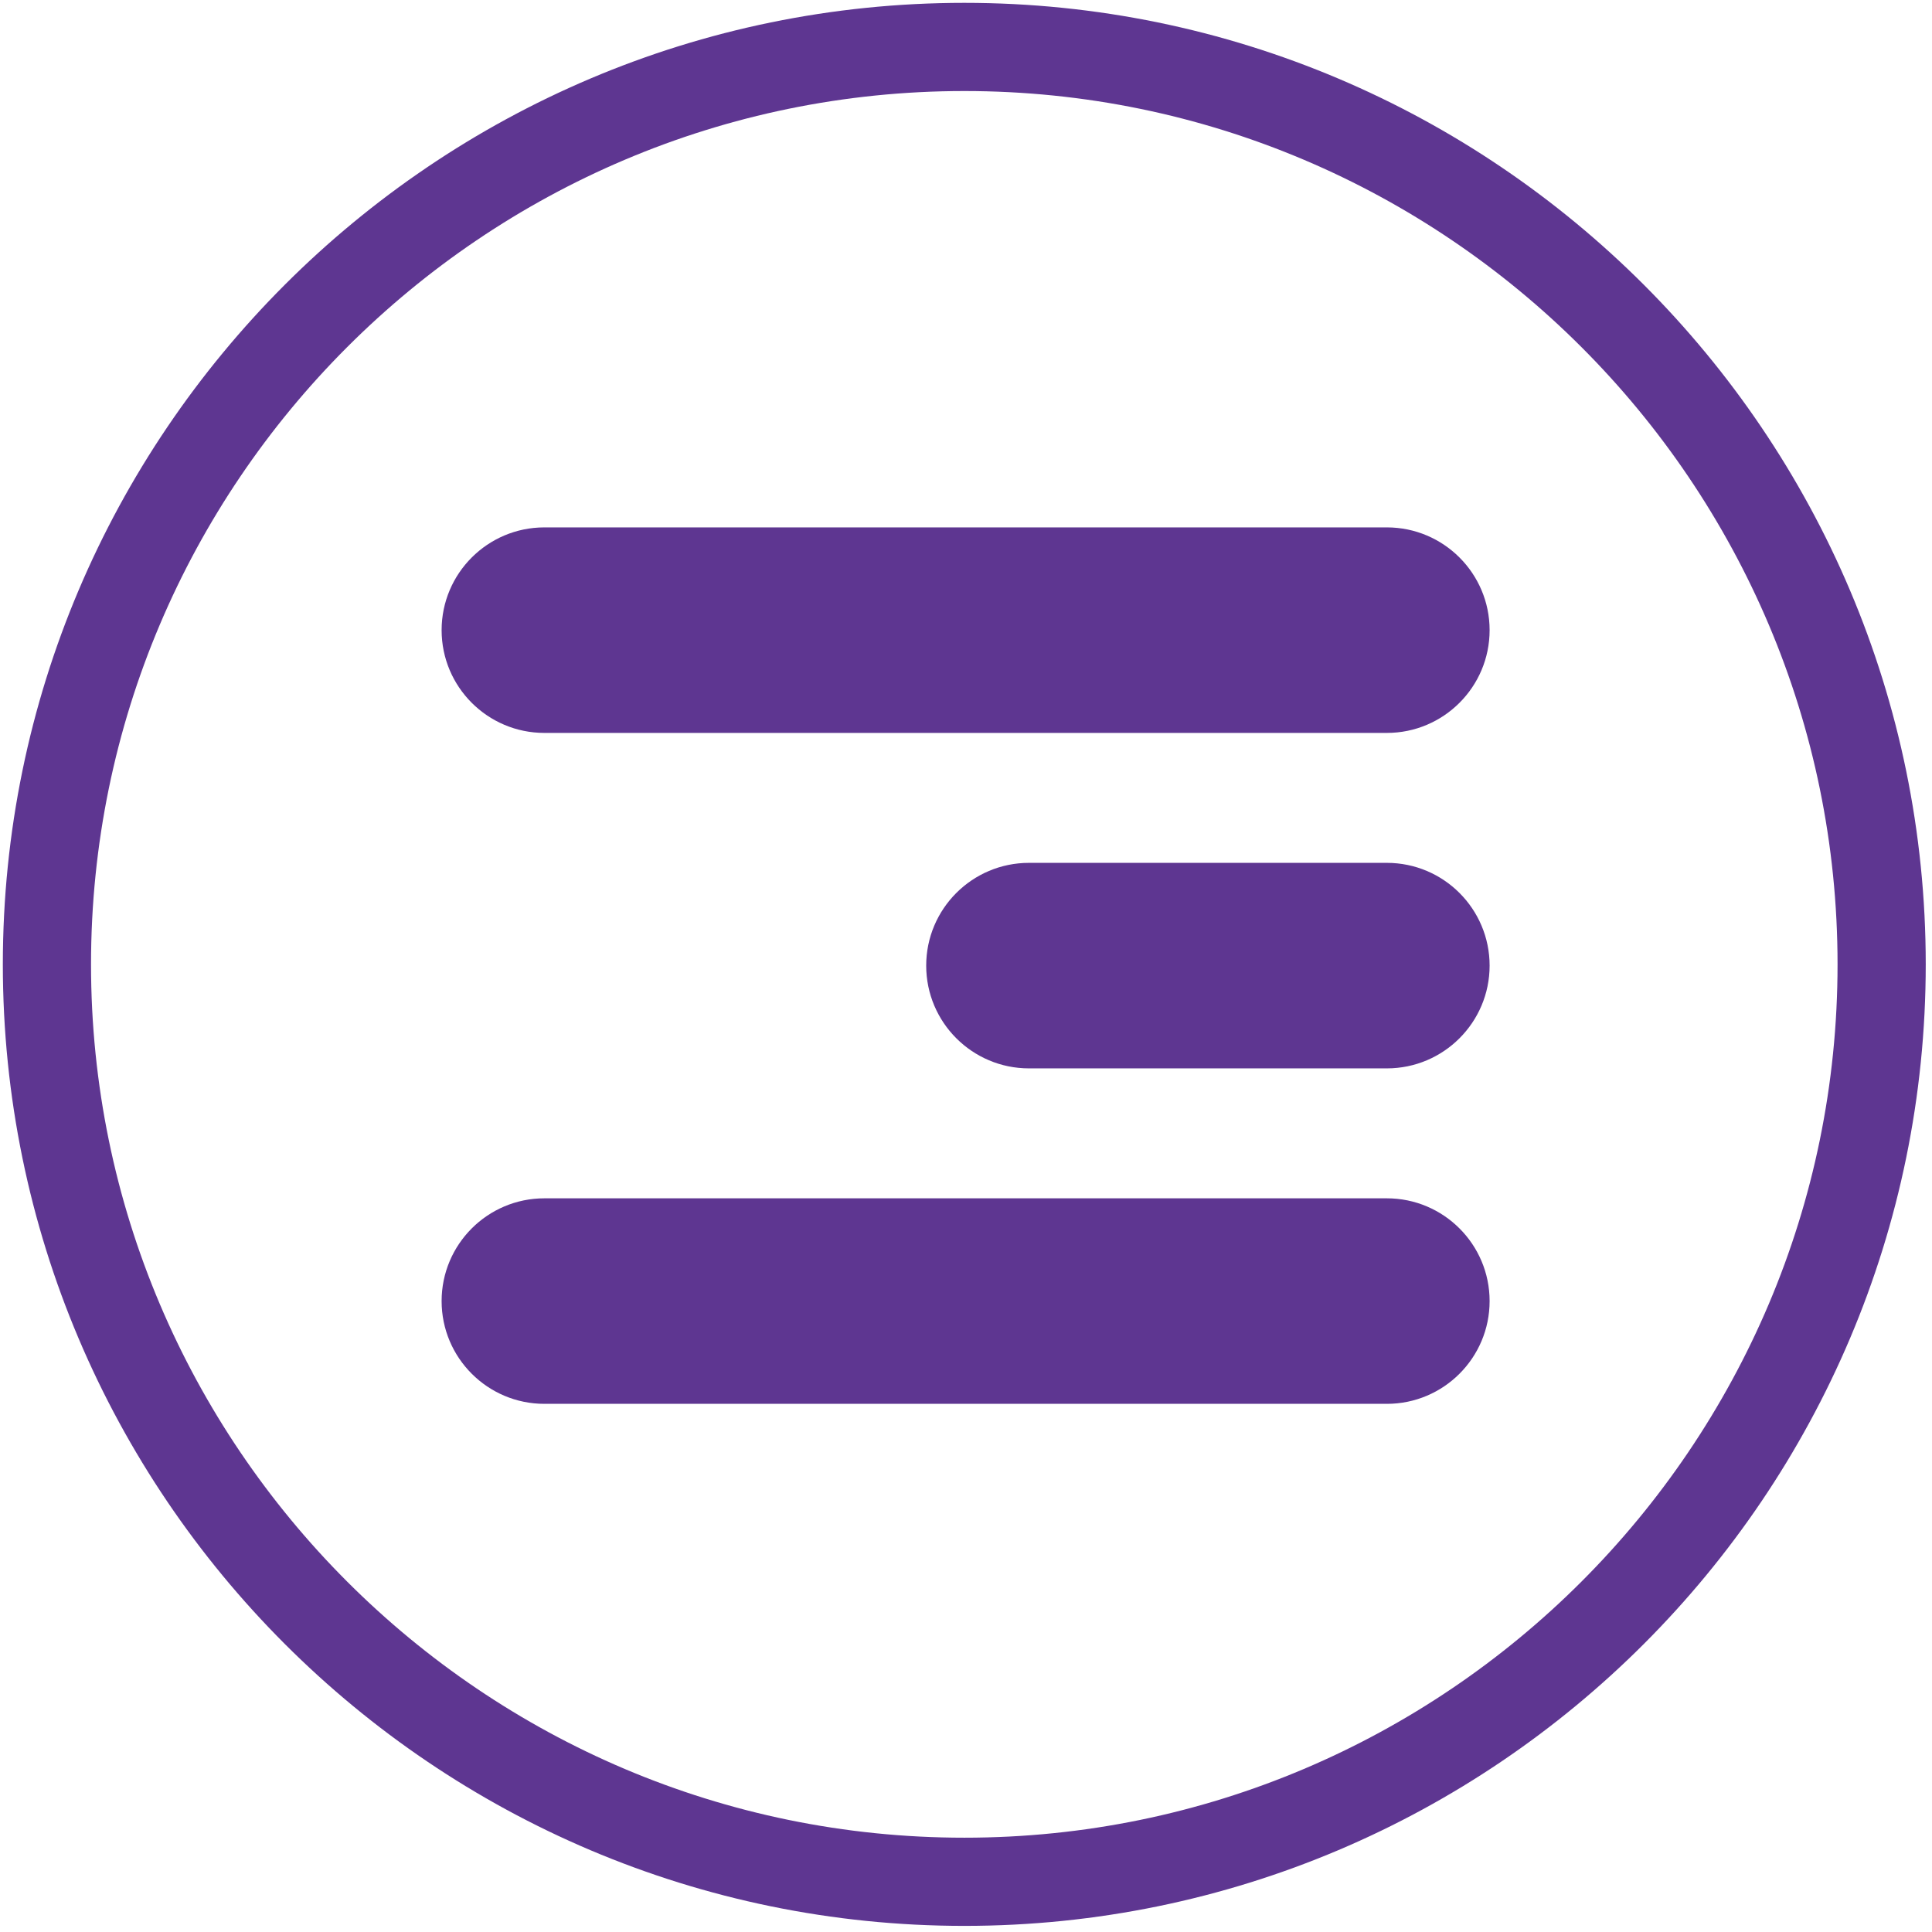
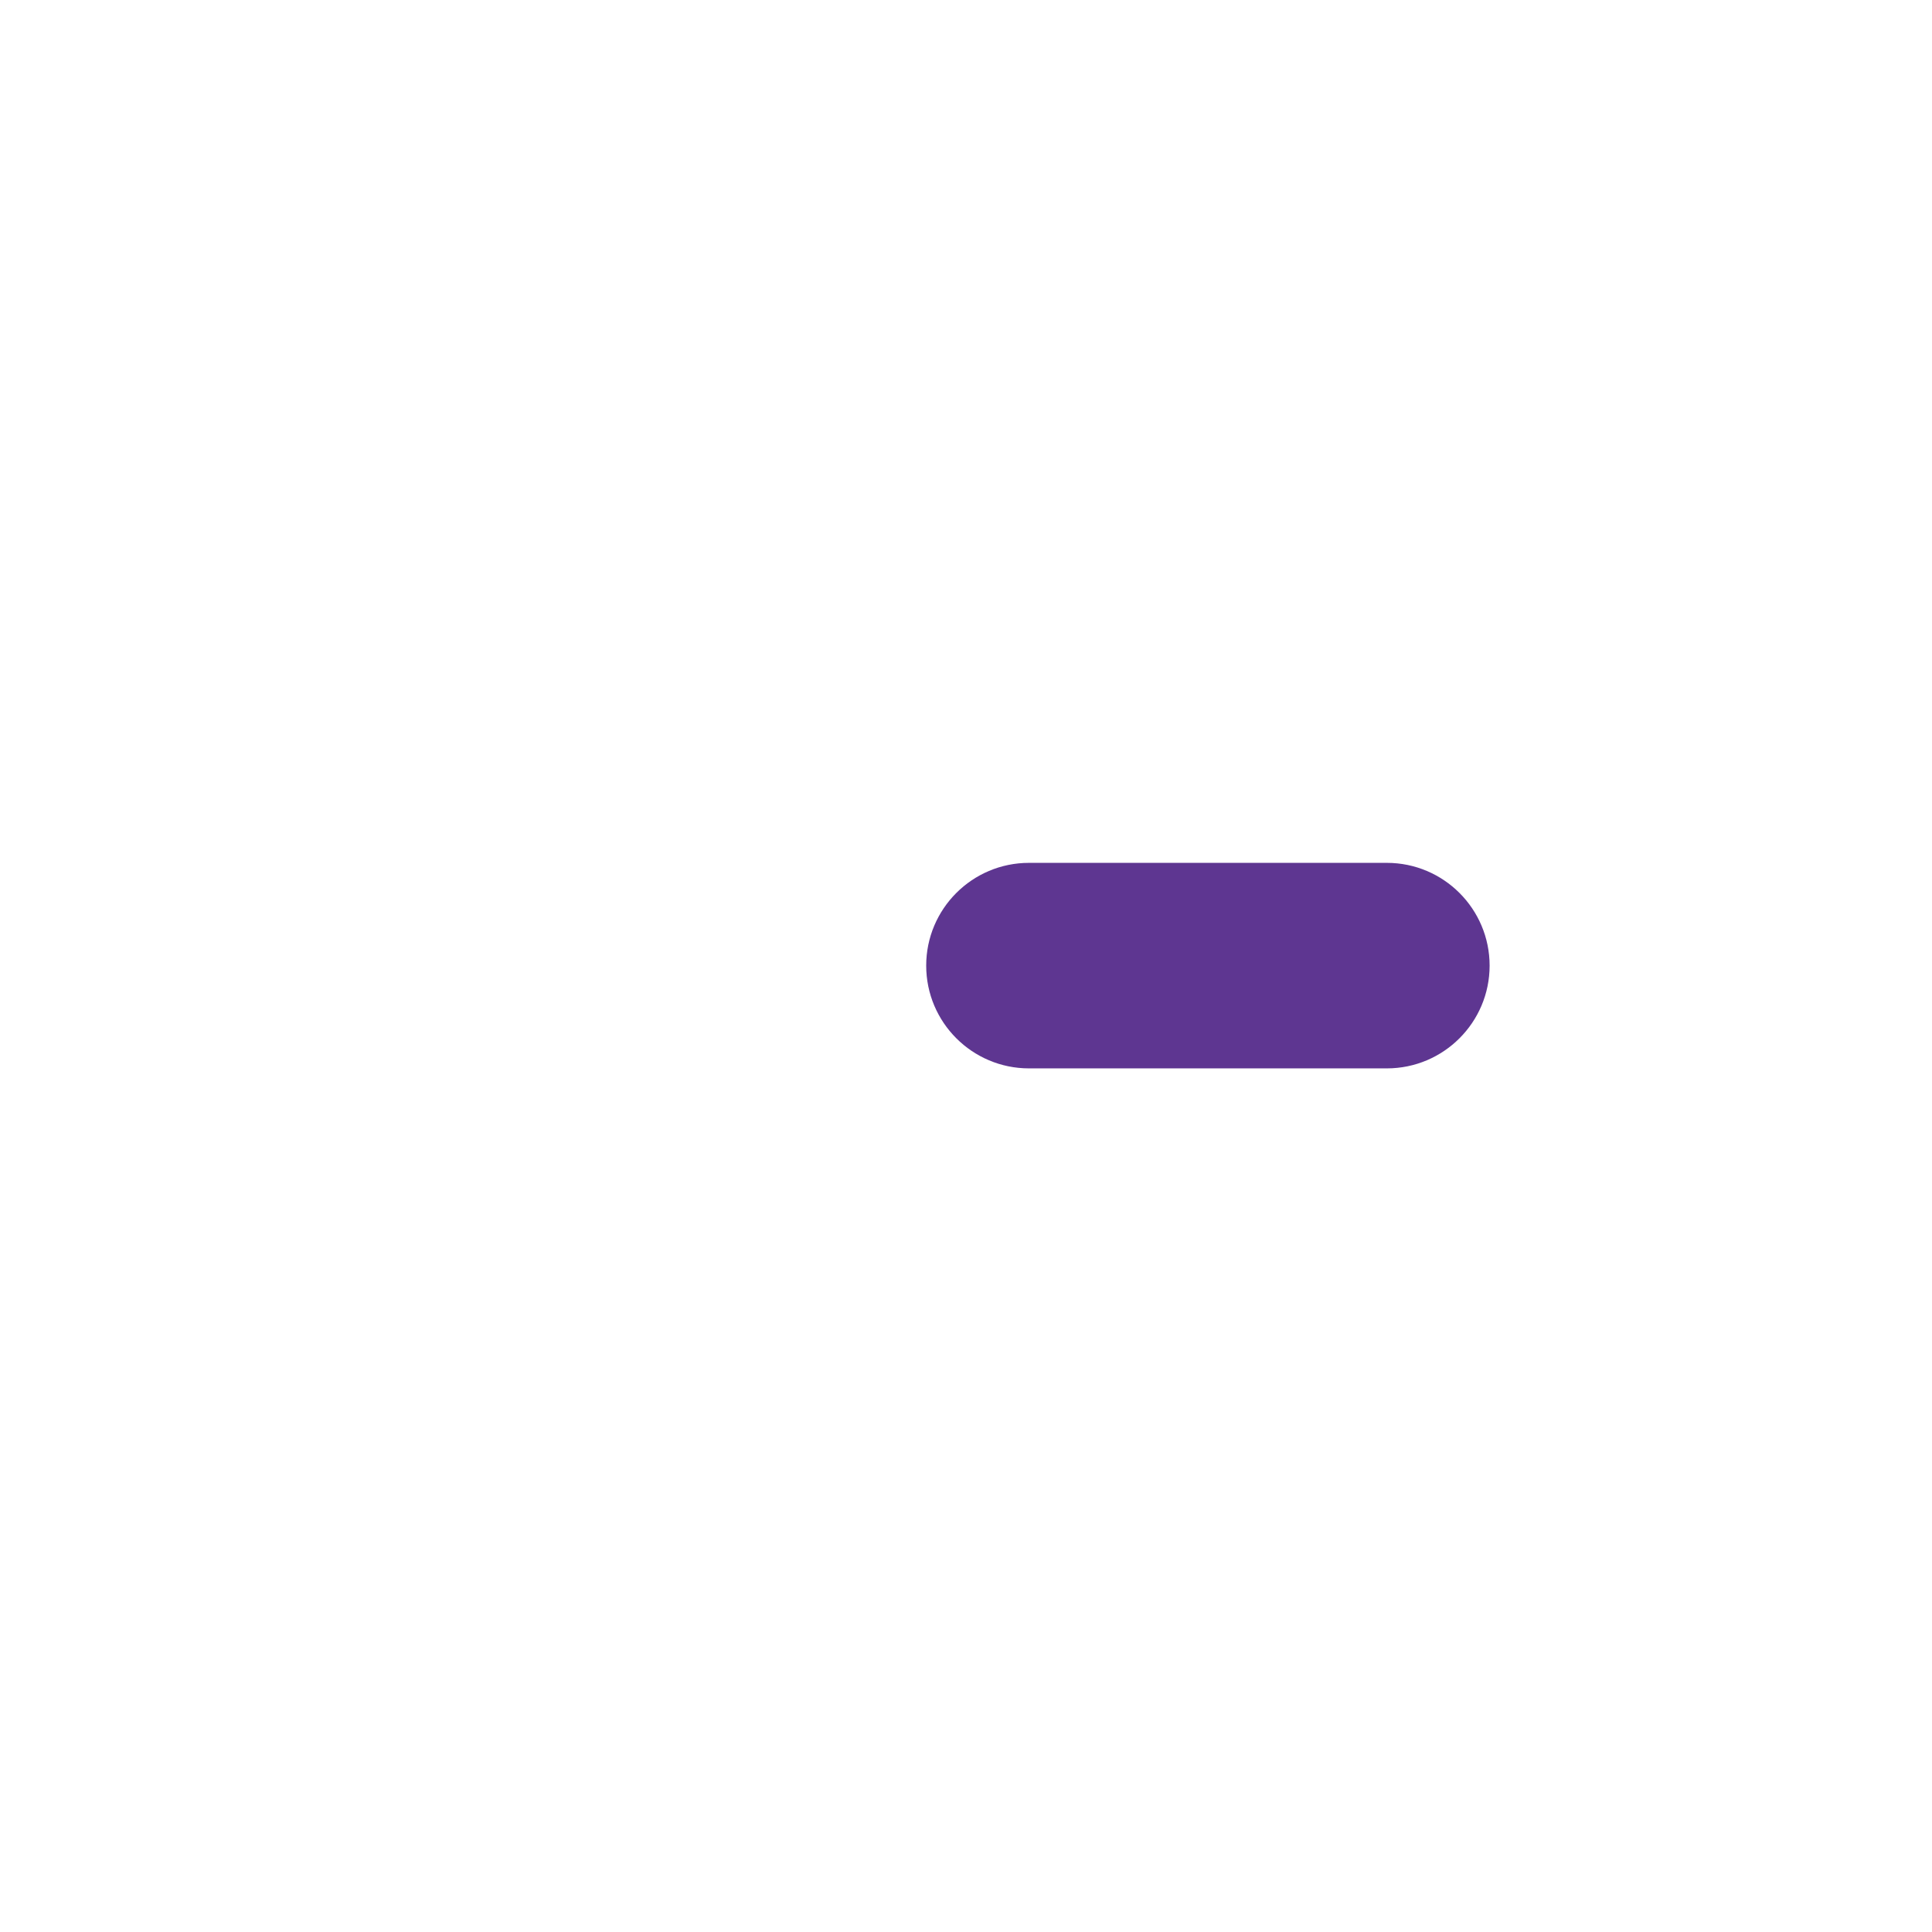
<svg xmlns="http://www.w3.org/2000/svg" width="100%" height="100%" viewBox="0 0 8684 8684" version="1.1" xml:space="preserve" style="fill-rule:evenodd;clip-rule:evenodd;stroke-linejoin:round;stroke-miterlimit:2;">
-   <path d="M4334.61,8458.33c-2273.67,0 -4123.67,-1850.09 -4123.67,-4123.67c0,-2273.58 1850.01,-4123.67 4123.67,-4123.67c2273.58,0 4123.07,1850.1 4123.07,4123.67c-0,2273.58 -1849.48,4123.67 -4123.07,4123.67" style="fill:none;fill-rule:nonzero;stroke:#5e3691;stroke-width:396.39px;" />
  <g>
-     <path d="M6695.54,2832.44c-0,-254.925 -206.967,-461.896 -461.892,-461.896l-3786.77,-0c-254.925,-0 -461.892,206.971 -461.892,461.896c0,254.925 206.967,461.896 461.892,461.896l3786.77,-0.001c254.925,0.001 461.892,-206.97 461.892,-461.895Z" style="fill:#5e3691;" />
    <path d="M6695.54,4340.29c-0,-254.929 -206.967,-461.896 -461.892,-461.896l-1608.65,-0c-254.925,-0 -461.892,206.967 -461.892,461.896c0,254.925 206.967,461.891 461.892,461.891l1608.65,0c254.925,0 461.892,-206.966 461.892,-461.891Z" style="fill:#5e3691;" />
-     <path d="M6695.54,5848.13c-0,-254.925 -206.967,-461.892 -461.892,-461.892l-3786.77,0c-254.925,0 -461.892,206.967 -461.892,461.892c0,254.929 206.967,461.896 461.892,461.896l3786.77,-0c254.925,-0 461.892,-206.967 461.892,-461.896Z" style="fill:#5e3691;" />
  </g>
</svg>